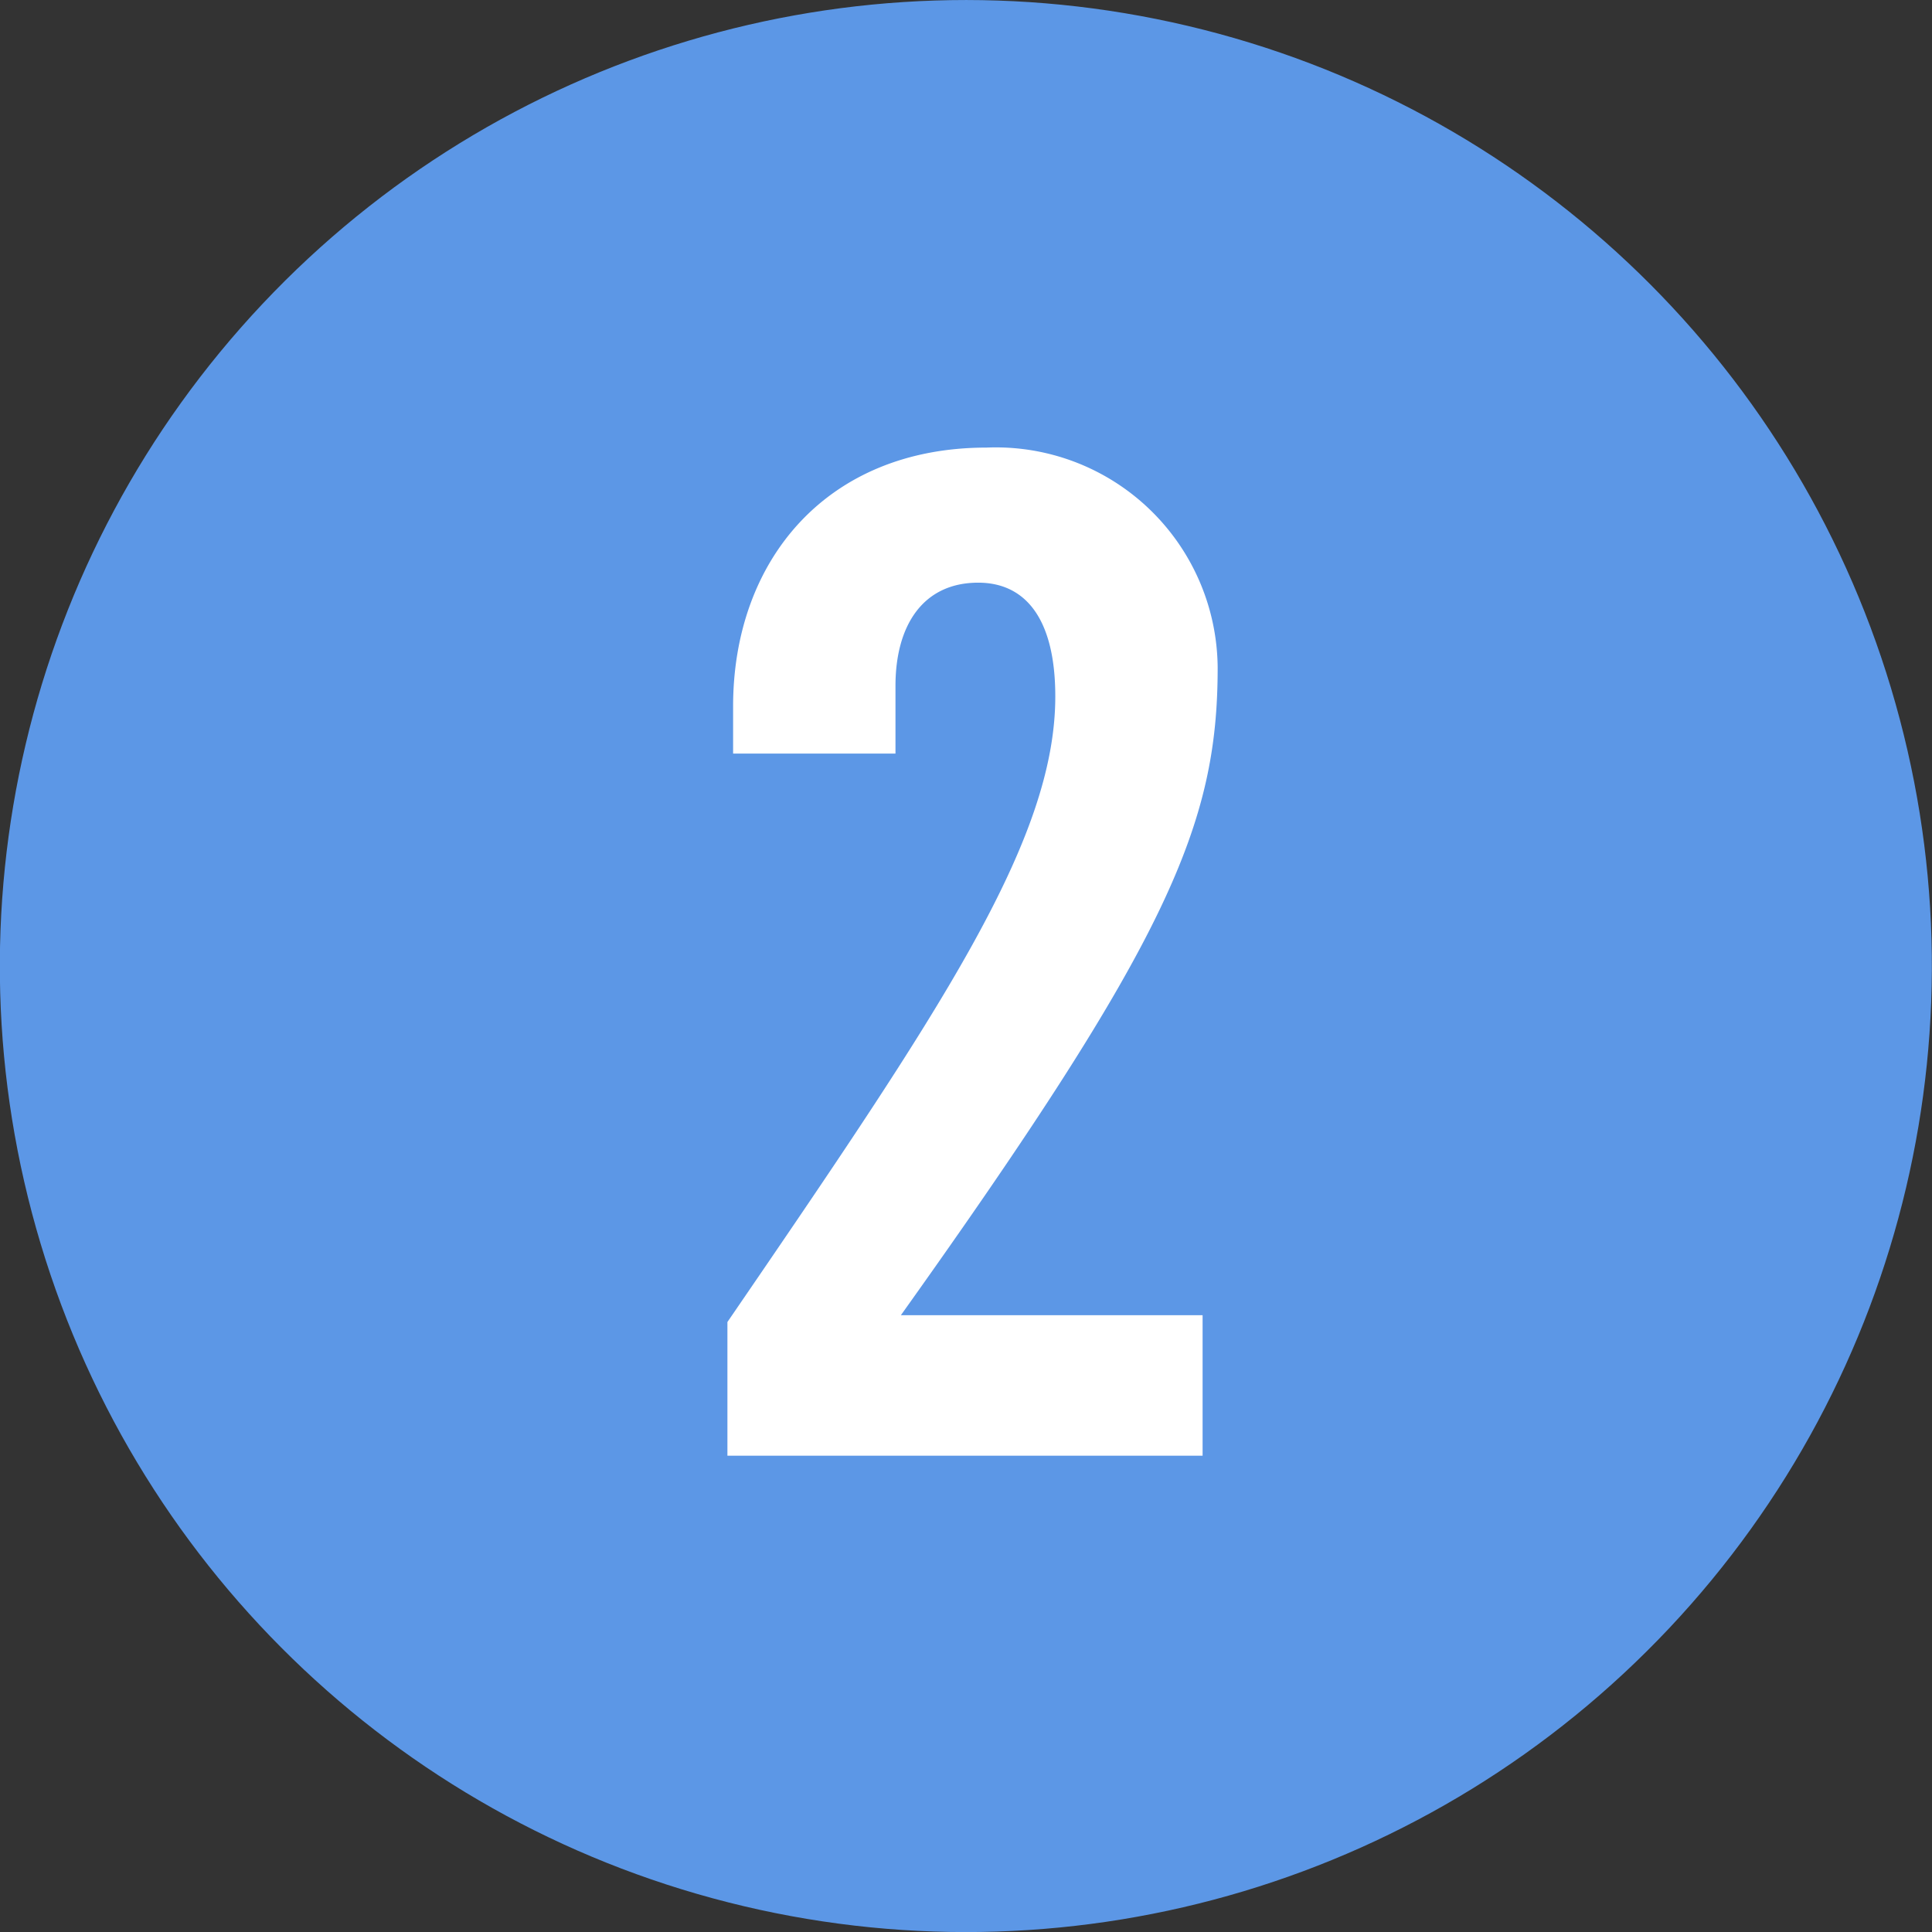
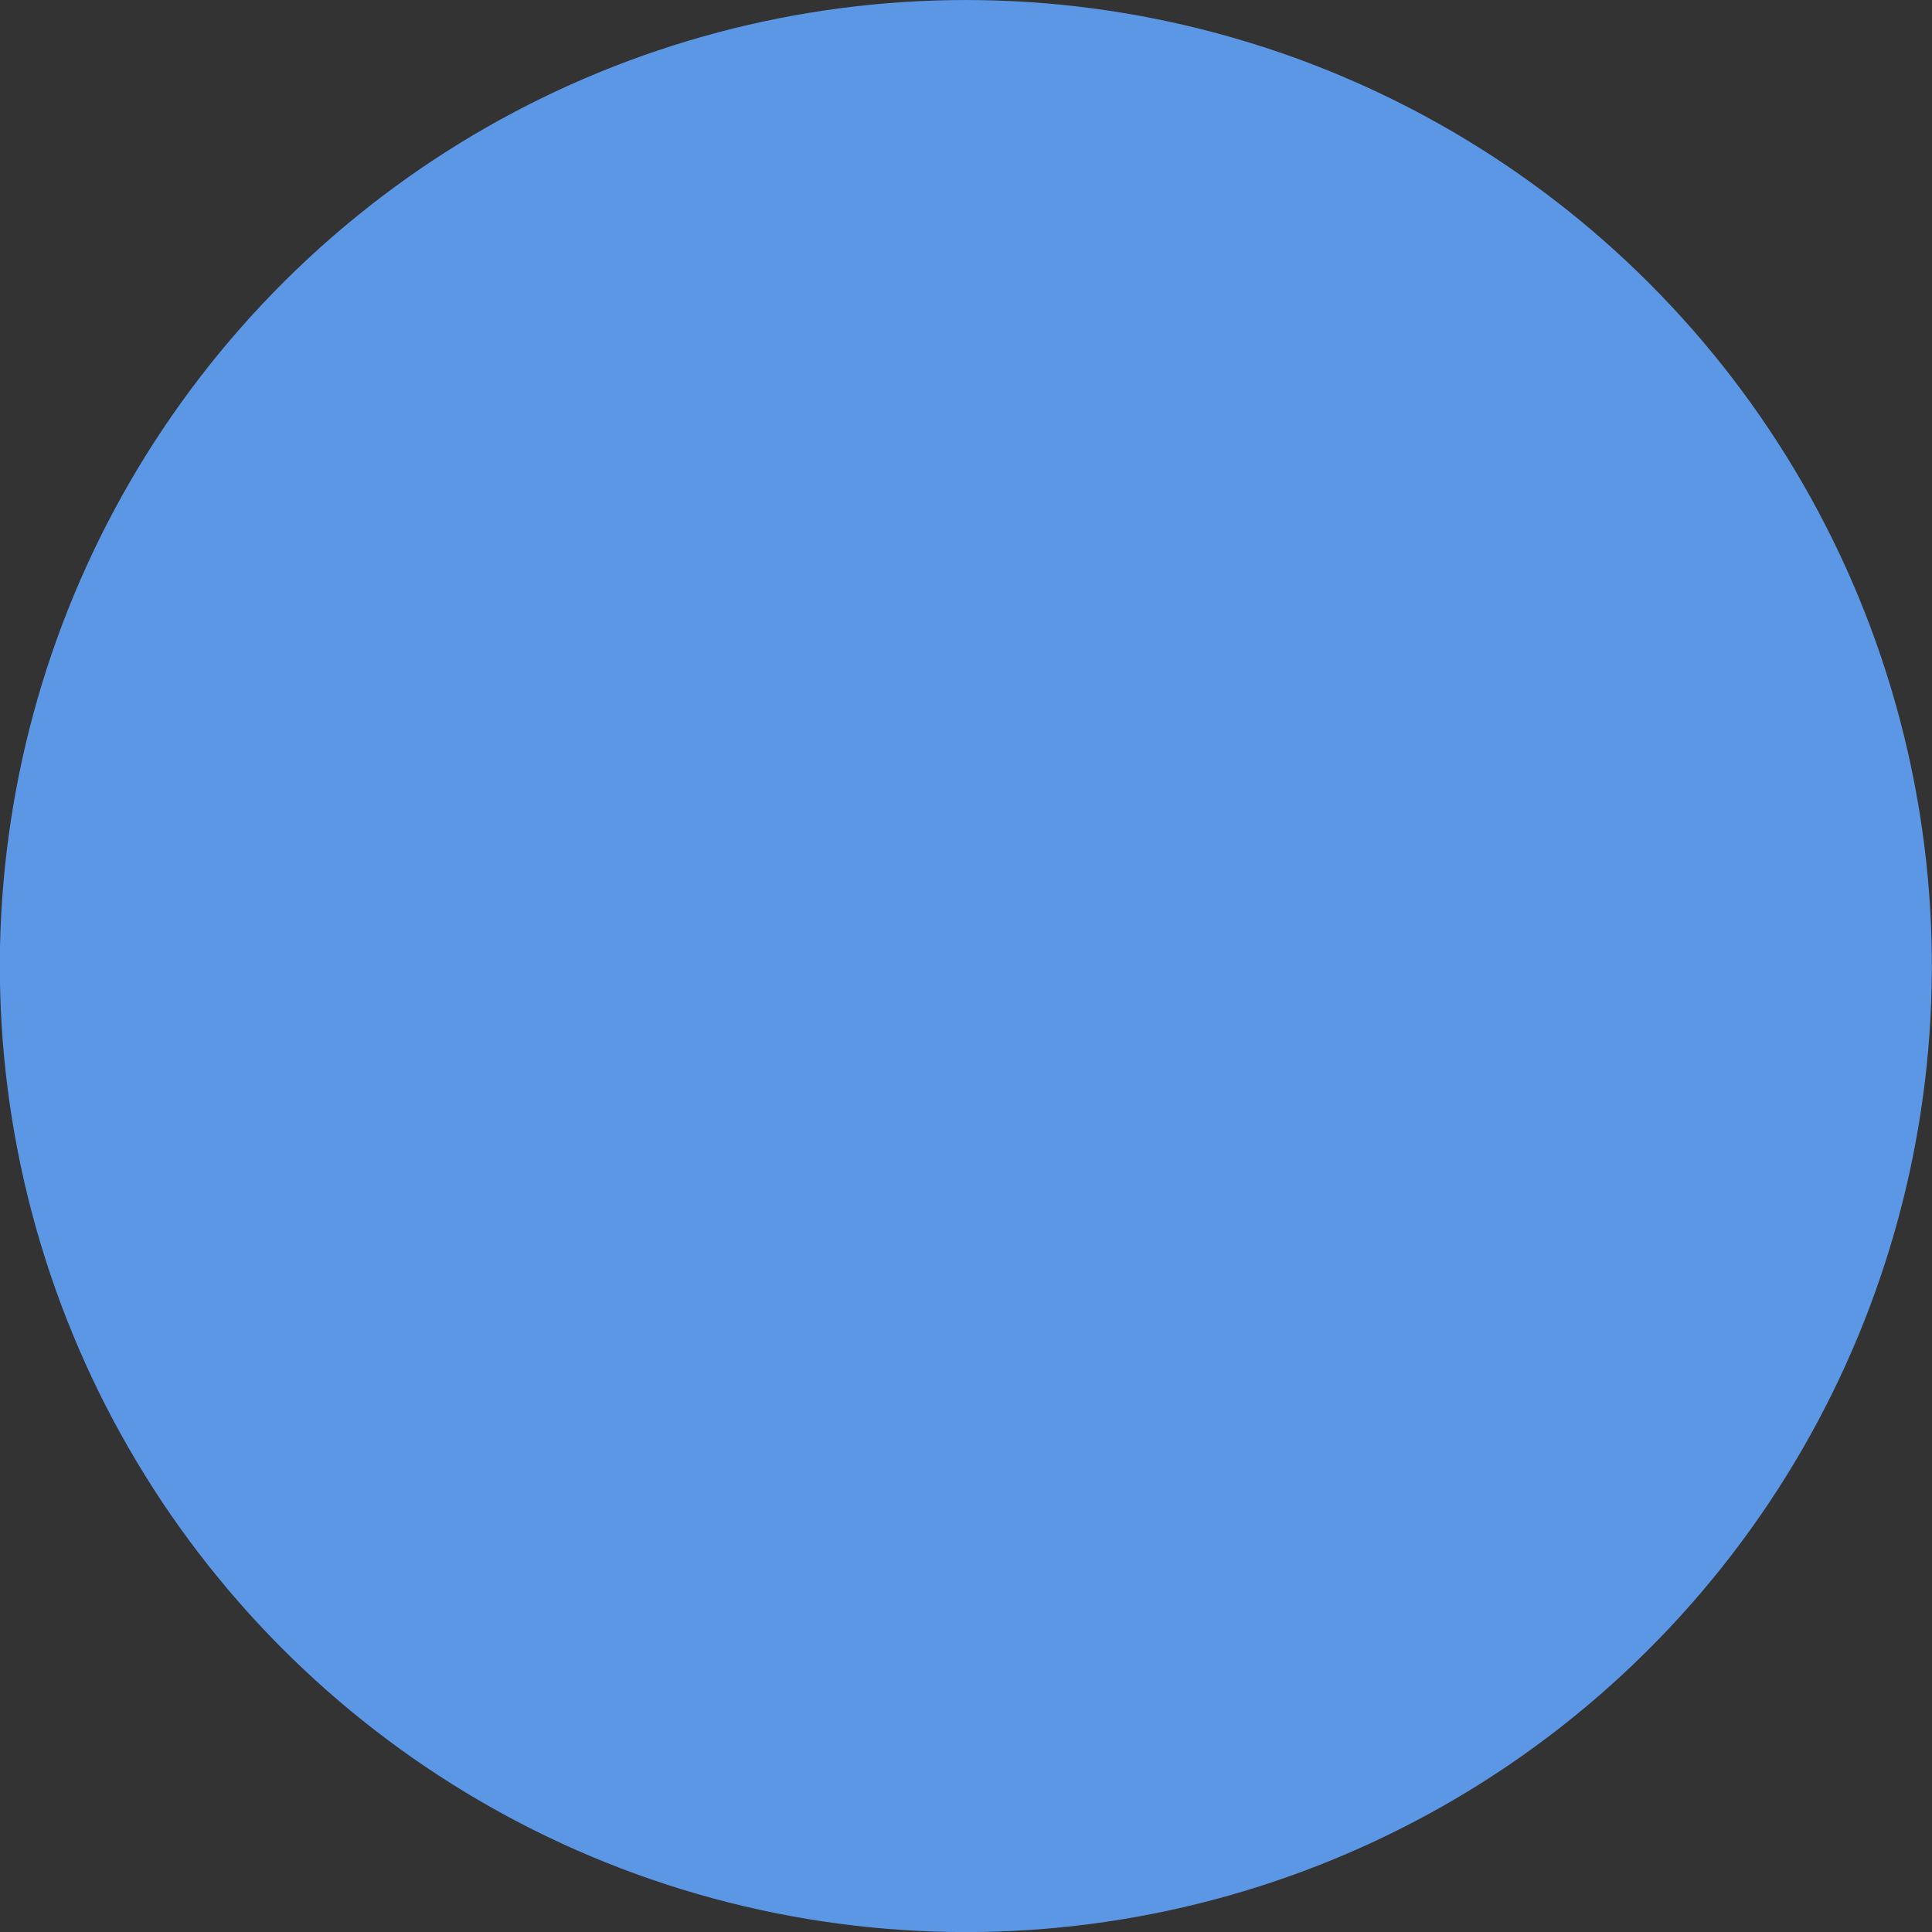
<svg xmlns="http://www.w3.org/2000/svg" viewBox="0 0 67.94 67.94">
  <rect x="0" y="0" width="67.94" height="67.94" fill="#333333" stroke="none" />
  <defs>
    <style>.cls-1{fill:#5c97e6;}.cls-2{fill:#fff;}</style>
  </defs>
  <title>2</title>
  <g id="レイヤー_2" data-name="レイヤー 2">
    <g id="Graphic">
      <circle class="cls-1" cx="33.97" cy="33.97" r="33.97" transform="translate(-6.9 59.23) rotate(-76.72)" />
-       <path class="cls-2" d="M25.58,51.19v-4.7c7.46-10.9,11.53-16.9,11.53-22,0-2.76-1.07-4-2.71-4-1.94,0-2.91,1.5-2.91,3.63v2.38H25.78V24.84c0-5.13,3.29-9.1,8.91-9.1a7.8,7.8,0,0,1,8.13,7.74c0,5.53-1.74,9.59-11.14,22.77H42.29v4.94Z" />
    </g>
  </g>
</svg>